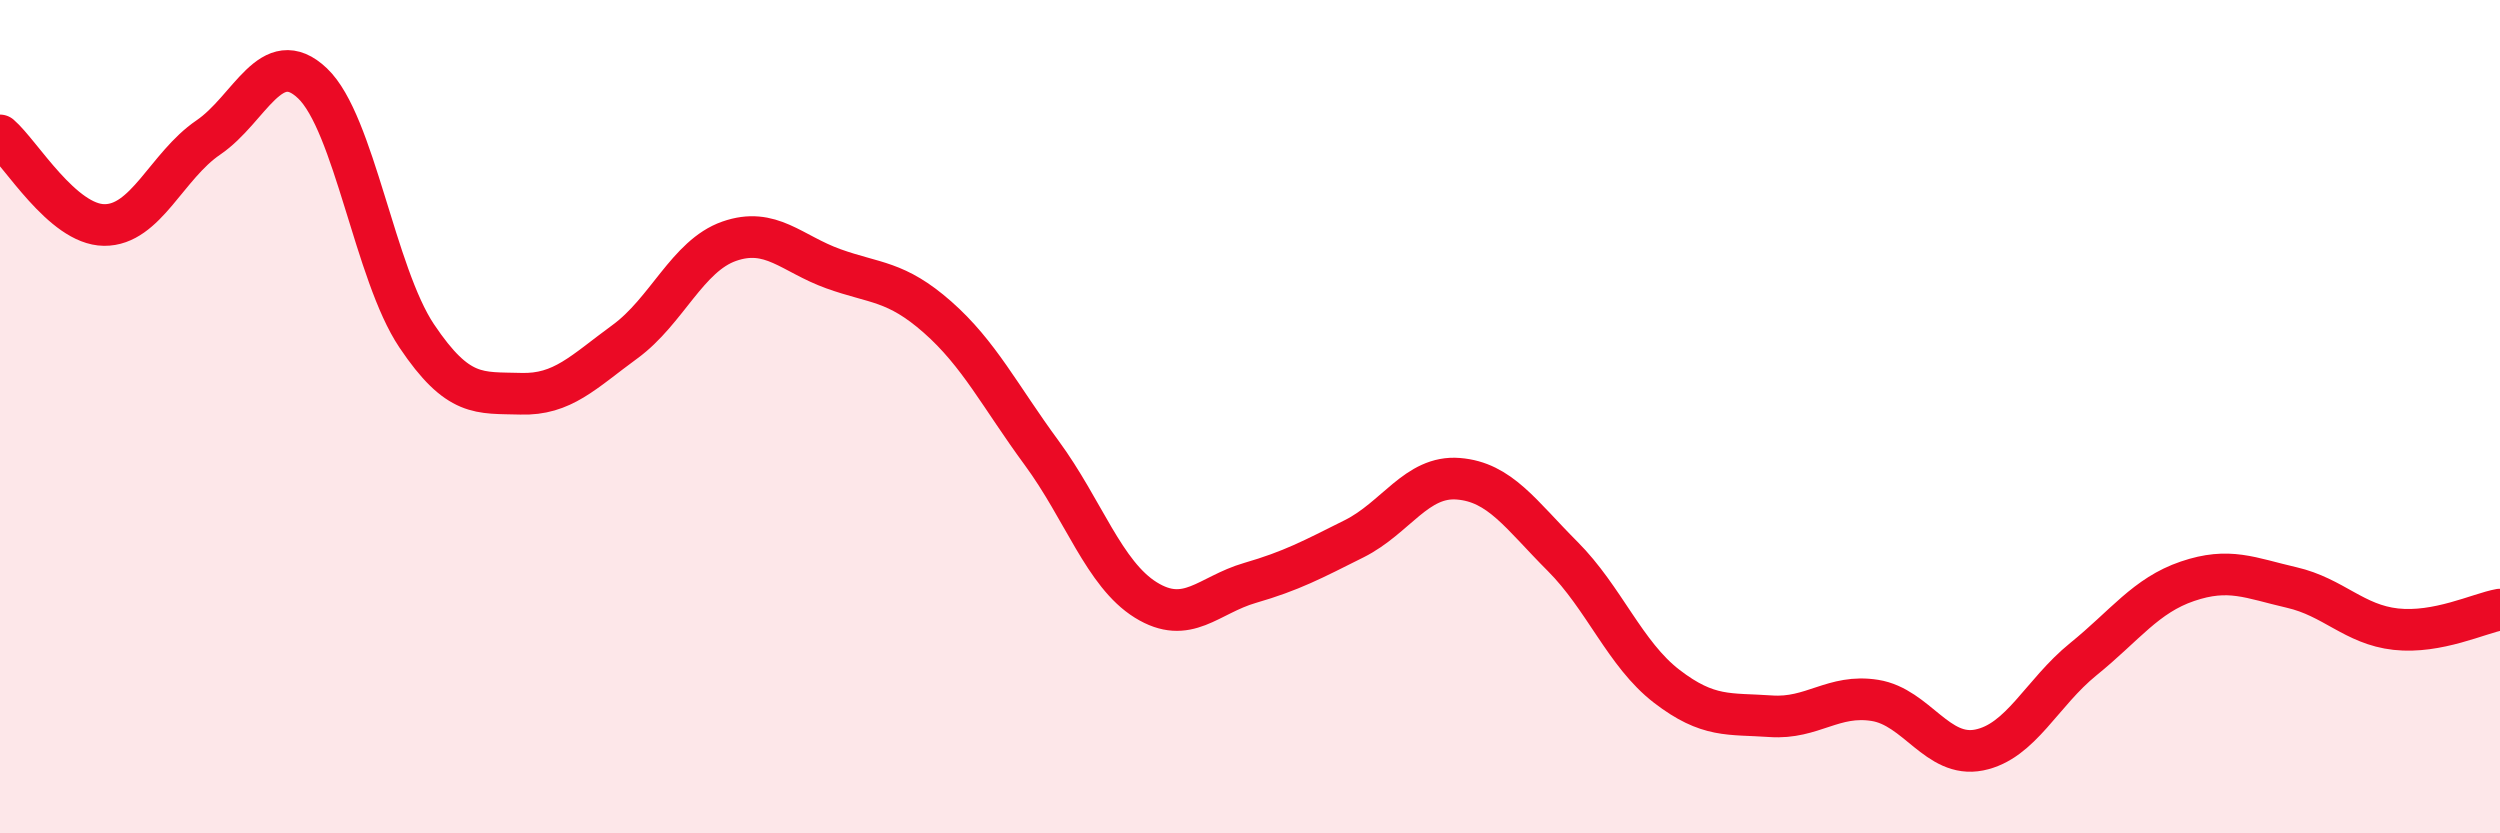
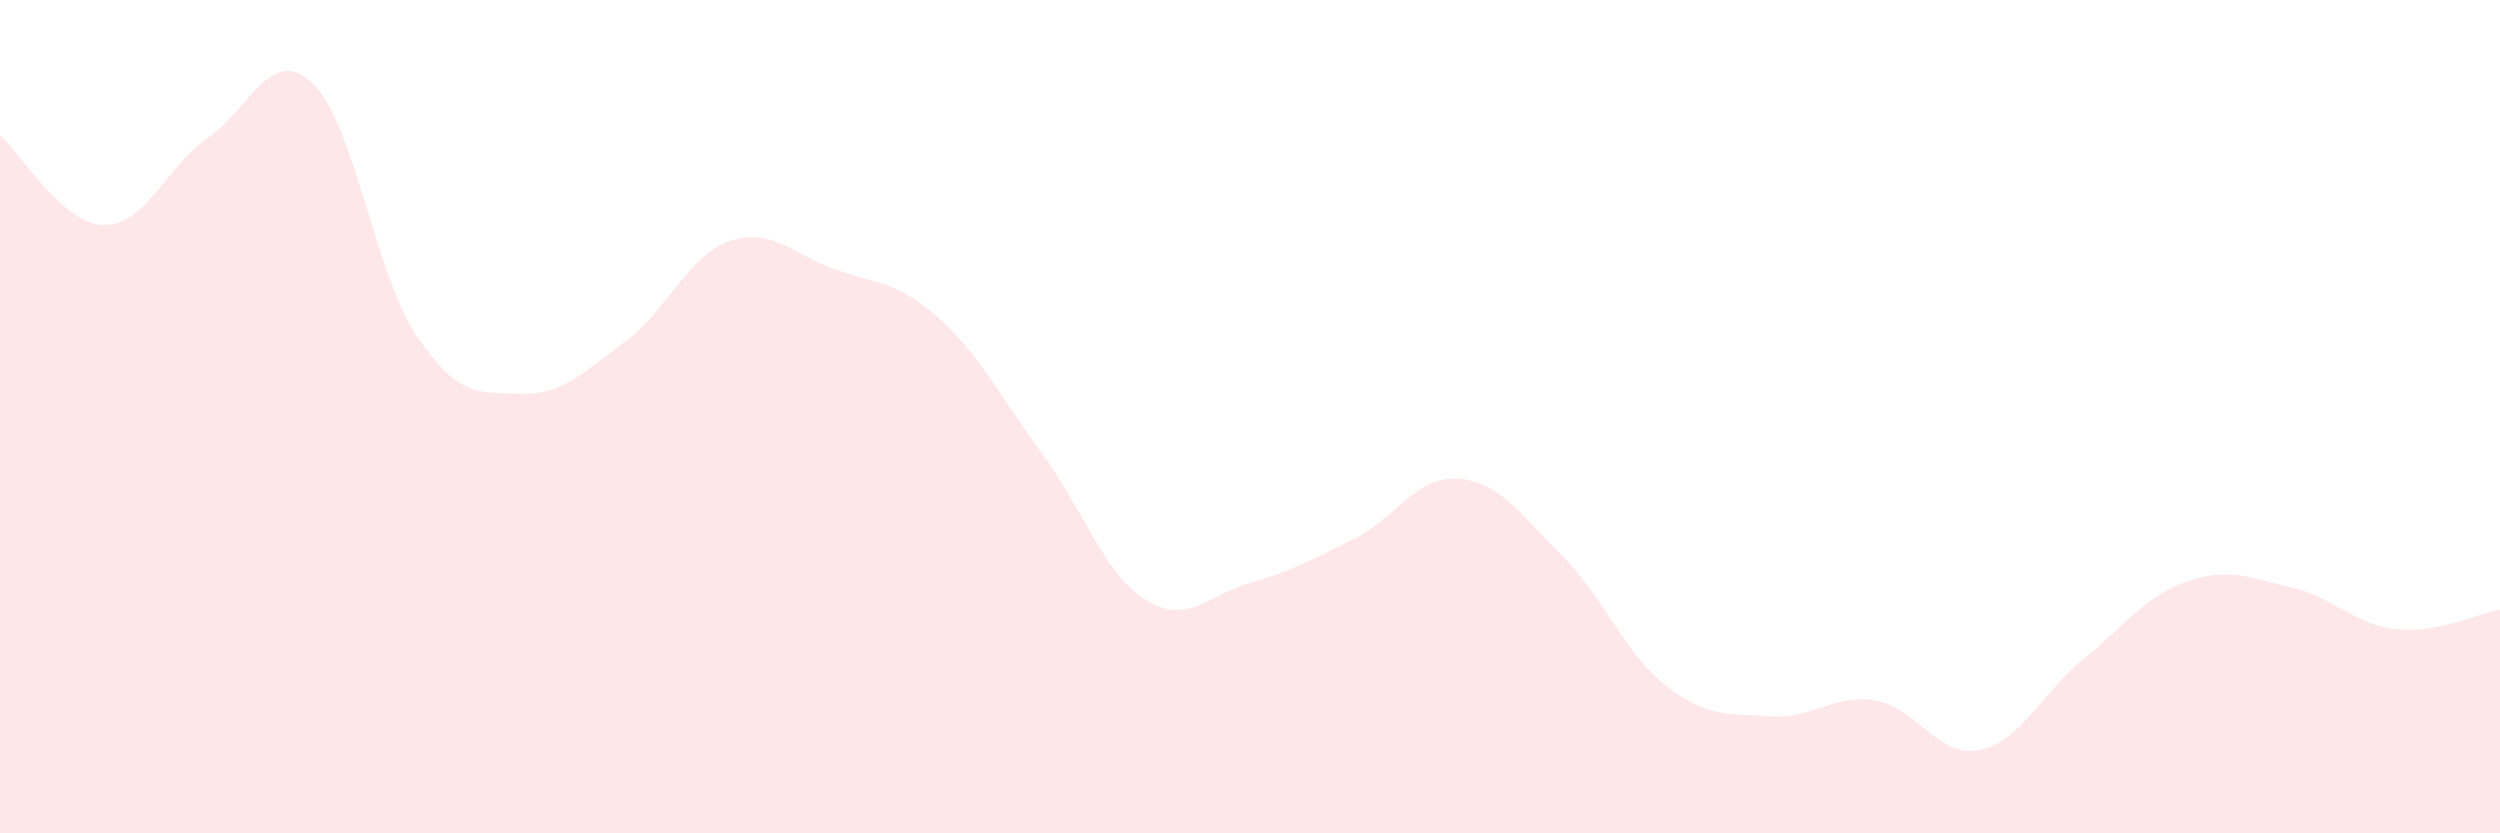
<svg xmlns="http://www.w3.org/2000/svg" width="60" height="20" viewBox="0 0 60 20">
  <path d="M 0,3.25 C 0.5,3.68 1.5,5.39 2.5,5.4 C 3.5,5.41 4,3.98 5,3.3 C 6,2.62 6.5,1.05 7.5,2 C 8.5,2.95 9,6.57 10,8.06 C 11,9.55 11.5,9.42 12.5,9.45 C 13.5,9.48 14,8.93 15,8.2 C 16,7.47 16.5,6.14 17.5,5.79 C 18.5,5.44 19,6.09 20,6.45 C 21,6.81 21.5,6.73 22.5,7.61 C 23.5,8.49 24,9.51 25,10.87 C 26,12.23 26.5,13.78 27.5,14.4 C 28.5,15.02 29,14.28 30,13.99 C 31,13.7 31.5,13.43 32.5,12.93 C 33.5,12.43 34,11.41 35,11.49 C 36,11.57 36.5,12.35 37.5,13.35 C 38.5,14.35 39,15.7 40,16.47 C 41,17.24 41.5,17.12 42.5,17.19 C 43.5,17.26 44,16.65 45,16.81 C 46,16.97 46.5,18.2 47.5,18 C 48.5,17.8 49,16.63 50,15.82 C 51,15.01 51.5,14.29 52.5,13.95 C 53.5,13.61 54,13.87 55,14.1 C 56,14.33 56.5,14.99 57.5,15.1 C 58.5,15.21 59.5,14.72 60,14.63L60 20L0 20Z" fill="#EB0A25" opacity="0.1" stroke-linecap="round" stroke-linejoin="round" />
-   <path d="M 0,3.25 C 0.5,3.68 1.5,5.39 2.5,5.4 C 3.5,5.41 4,3.98 5,3.3 C 6,2.62 6.5,1.05 7.5,2 C 8.5,2.95 9,6.57 10,8.06 C 11,9.55 11.5,9.42 12.5,9.45 C 13.5,9.48 14,8.93 15,8.2 C 16,7.47 16.5,6.14 17.5,5.79 C 18.5,5.44 19,6.09 20,6.45 C 21,6.81 21.5,6.73 22.5,7.61 C 23.5,8.49 24,9.51 25,10.87 C 26,12.23 26.5,13.78 27.5,14.4 C 28.5,15.02 29,14.28 30,13.99 C 31,13.7 31.5,13.43 32.5,12.93 C 33.5,12.43 34,11.41 35,11.49 C 36,11.57 36.5,12.35 37.5,13.35 C 38.5,14.35 39,15.7 40,16.47 C 41,17.24 41.5,17.12 42.5,17.19 C 43.5,17.26 44,16.65 45,16.81 C 46,16.97 46.5,18.2 47.5,18 C 48.5,17.8 49,16.63 50,15.82 C 51,15.01 51.5,14.29 52.5,13.95 C 53.5,13.61 54,13.87 55,14.1 C 56,14.33 56.5,14.99 57.5,15.1 C 58.5,15.21 59.5,14.72 60,14.63" stroke="#EB0A25" stroke-width="1" fill="none" stroke-linecap="round" stroke-linejoin="round" />
</svg>